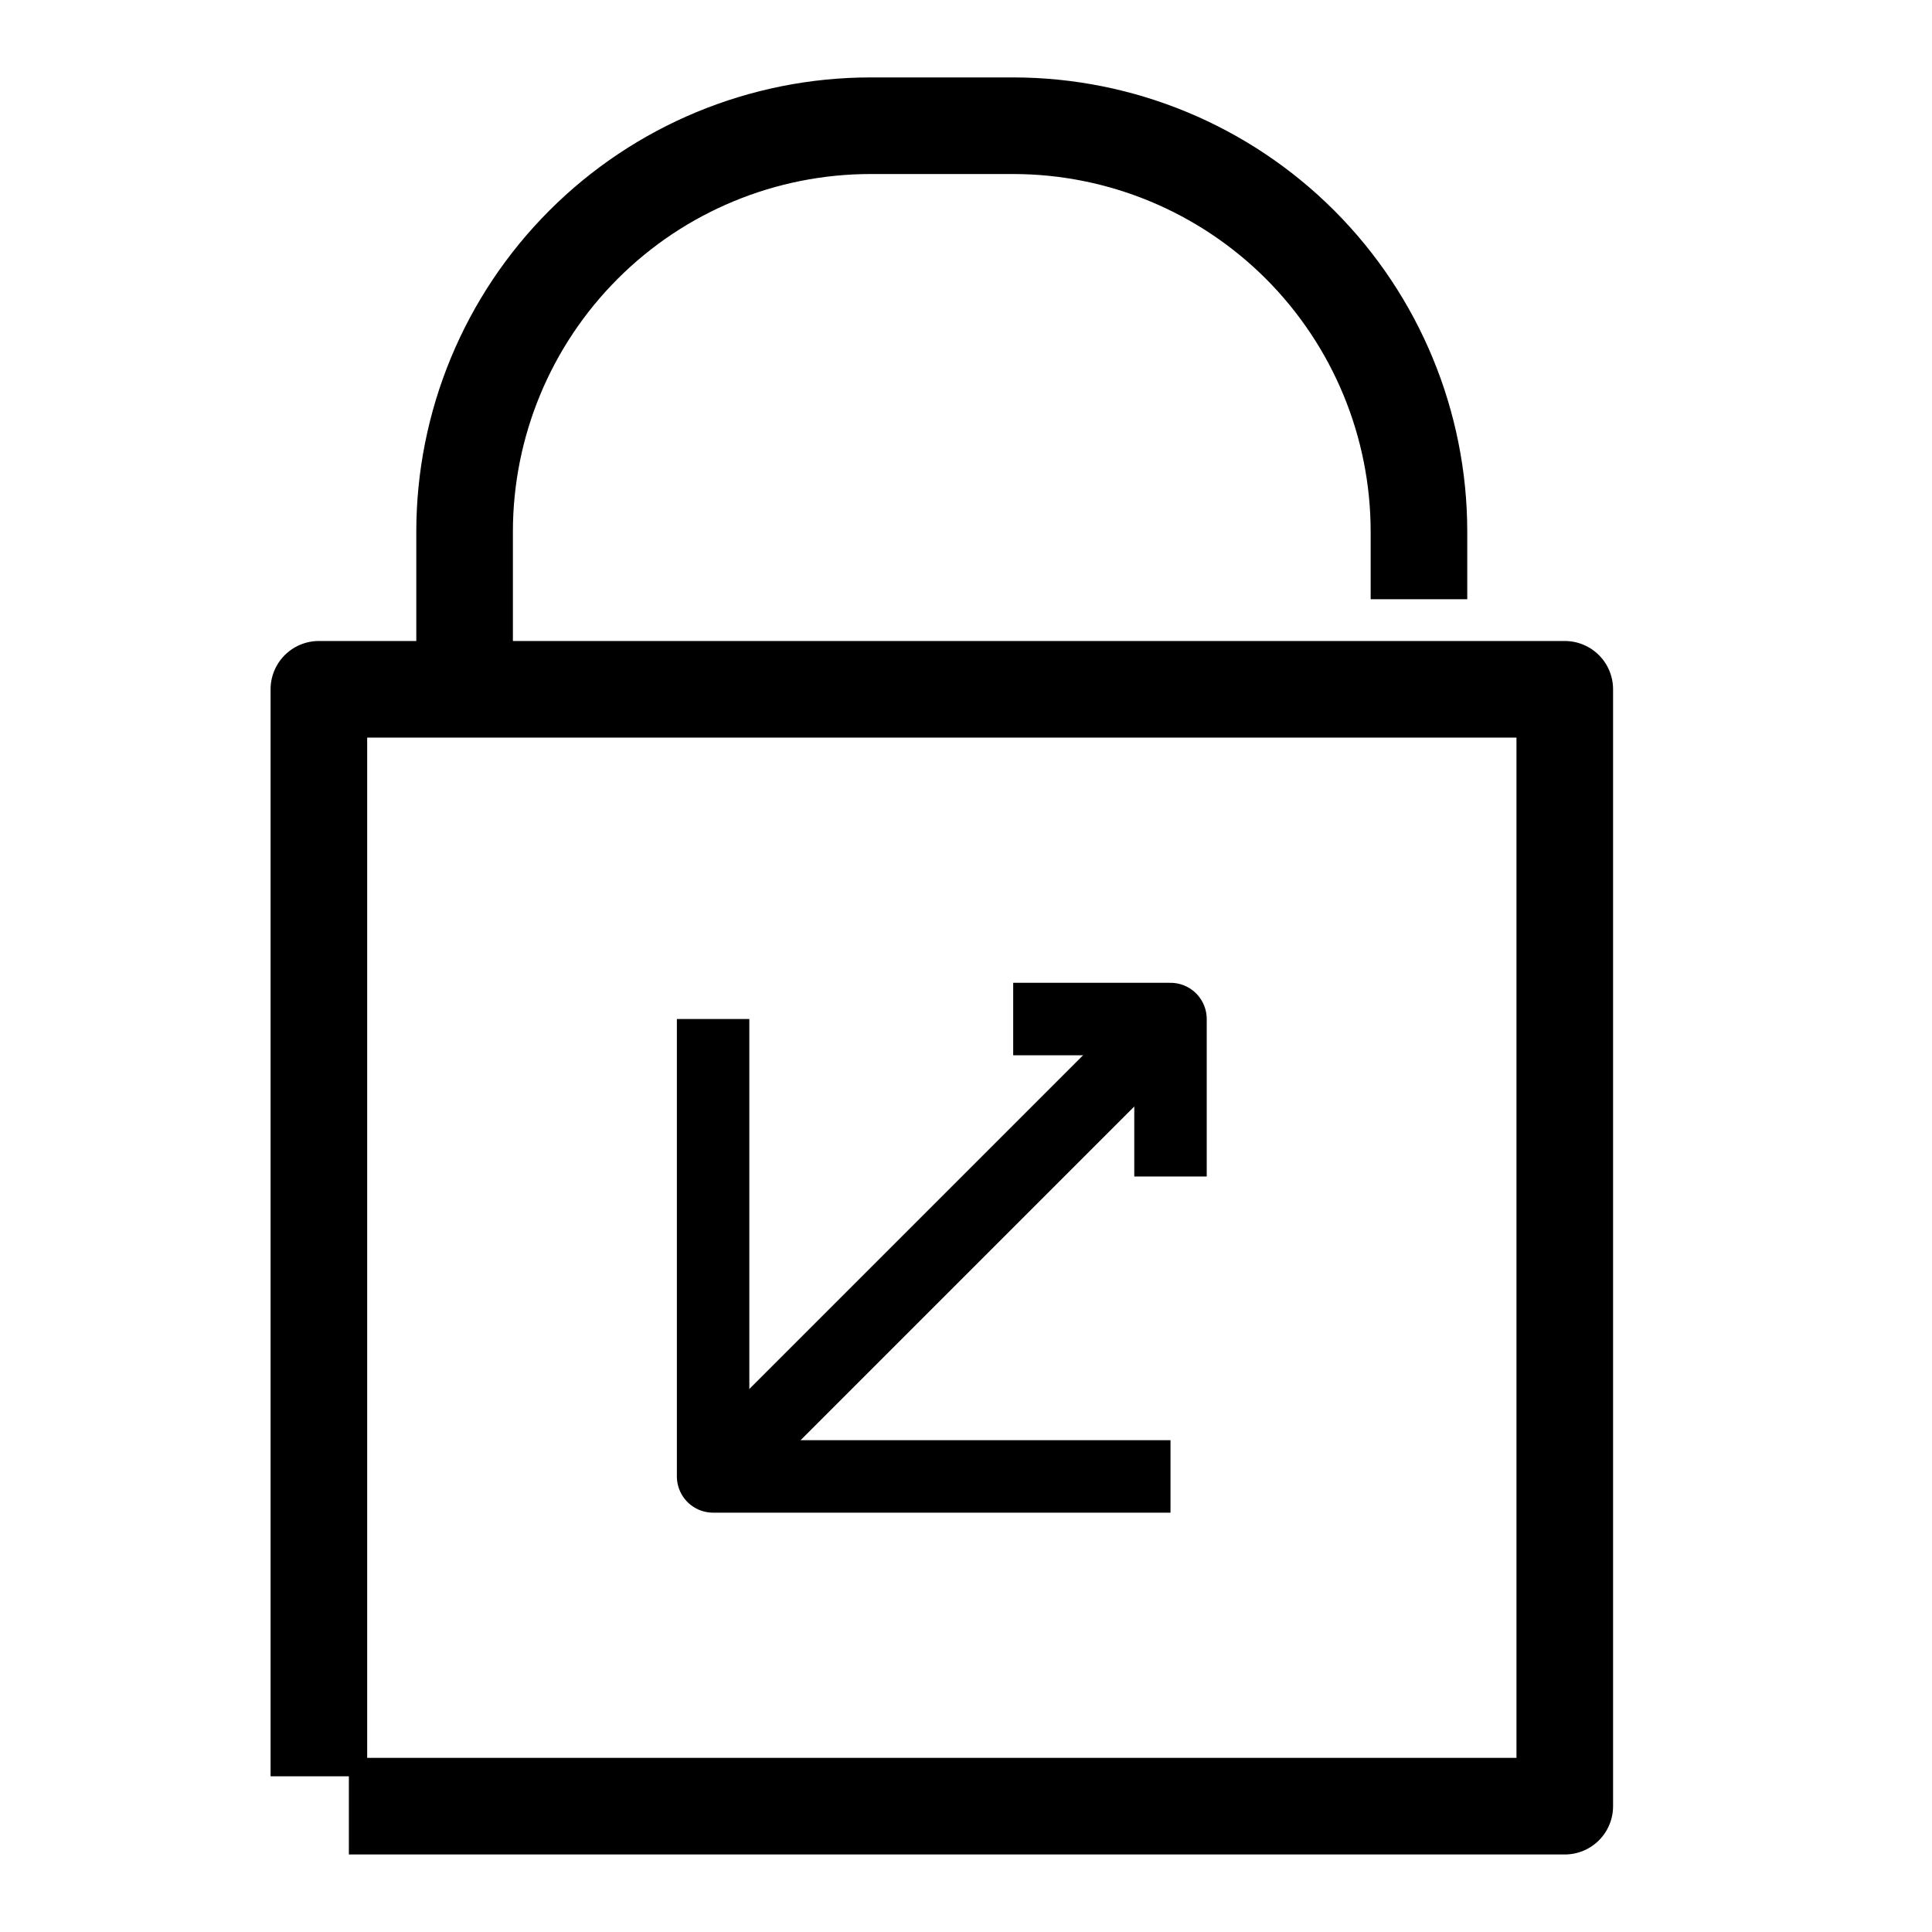
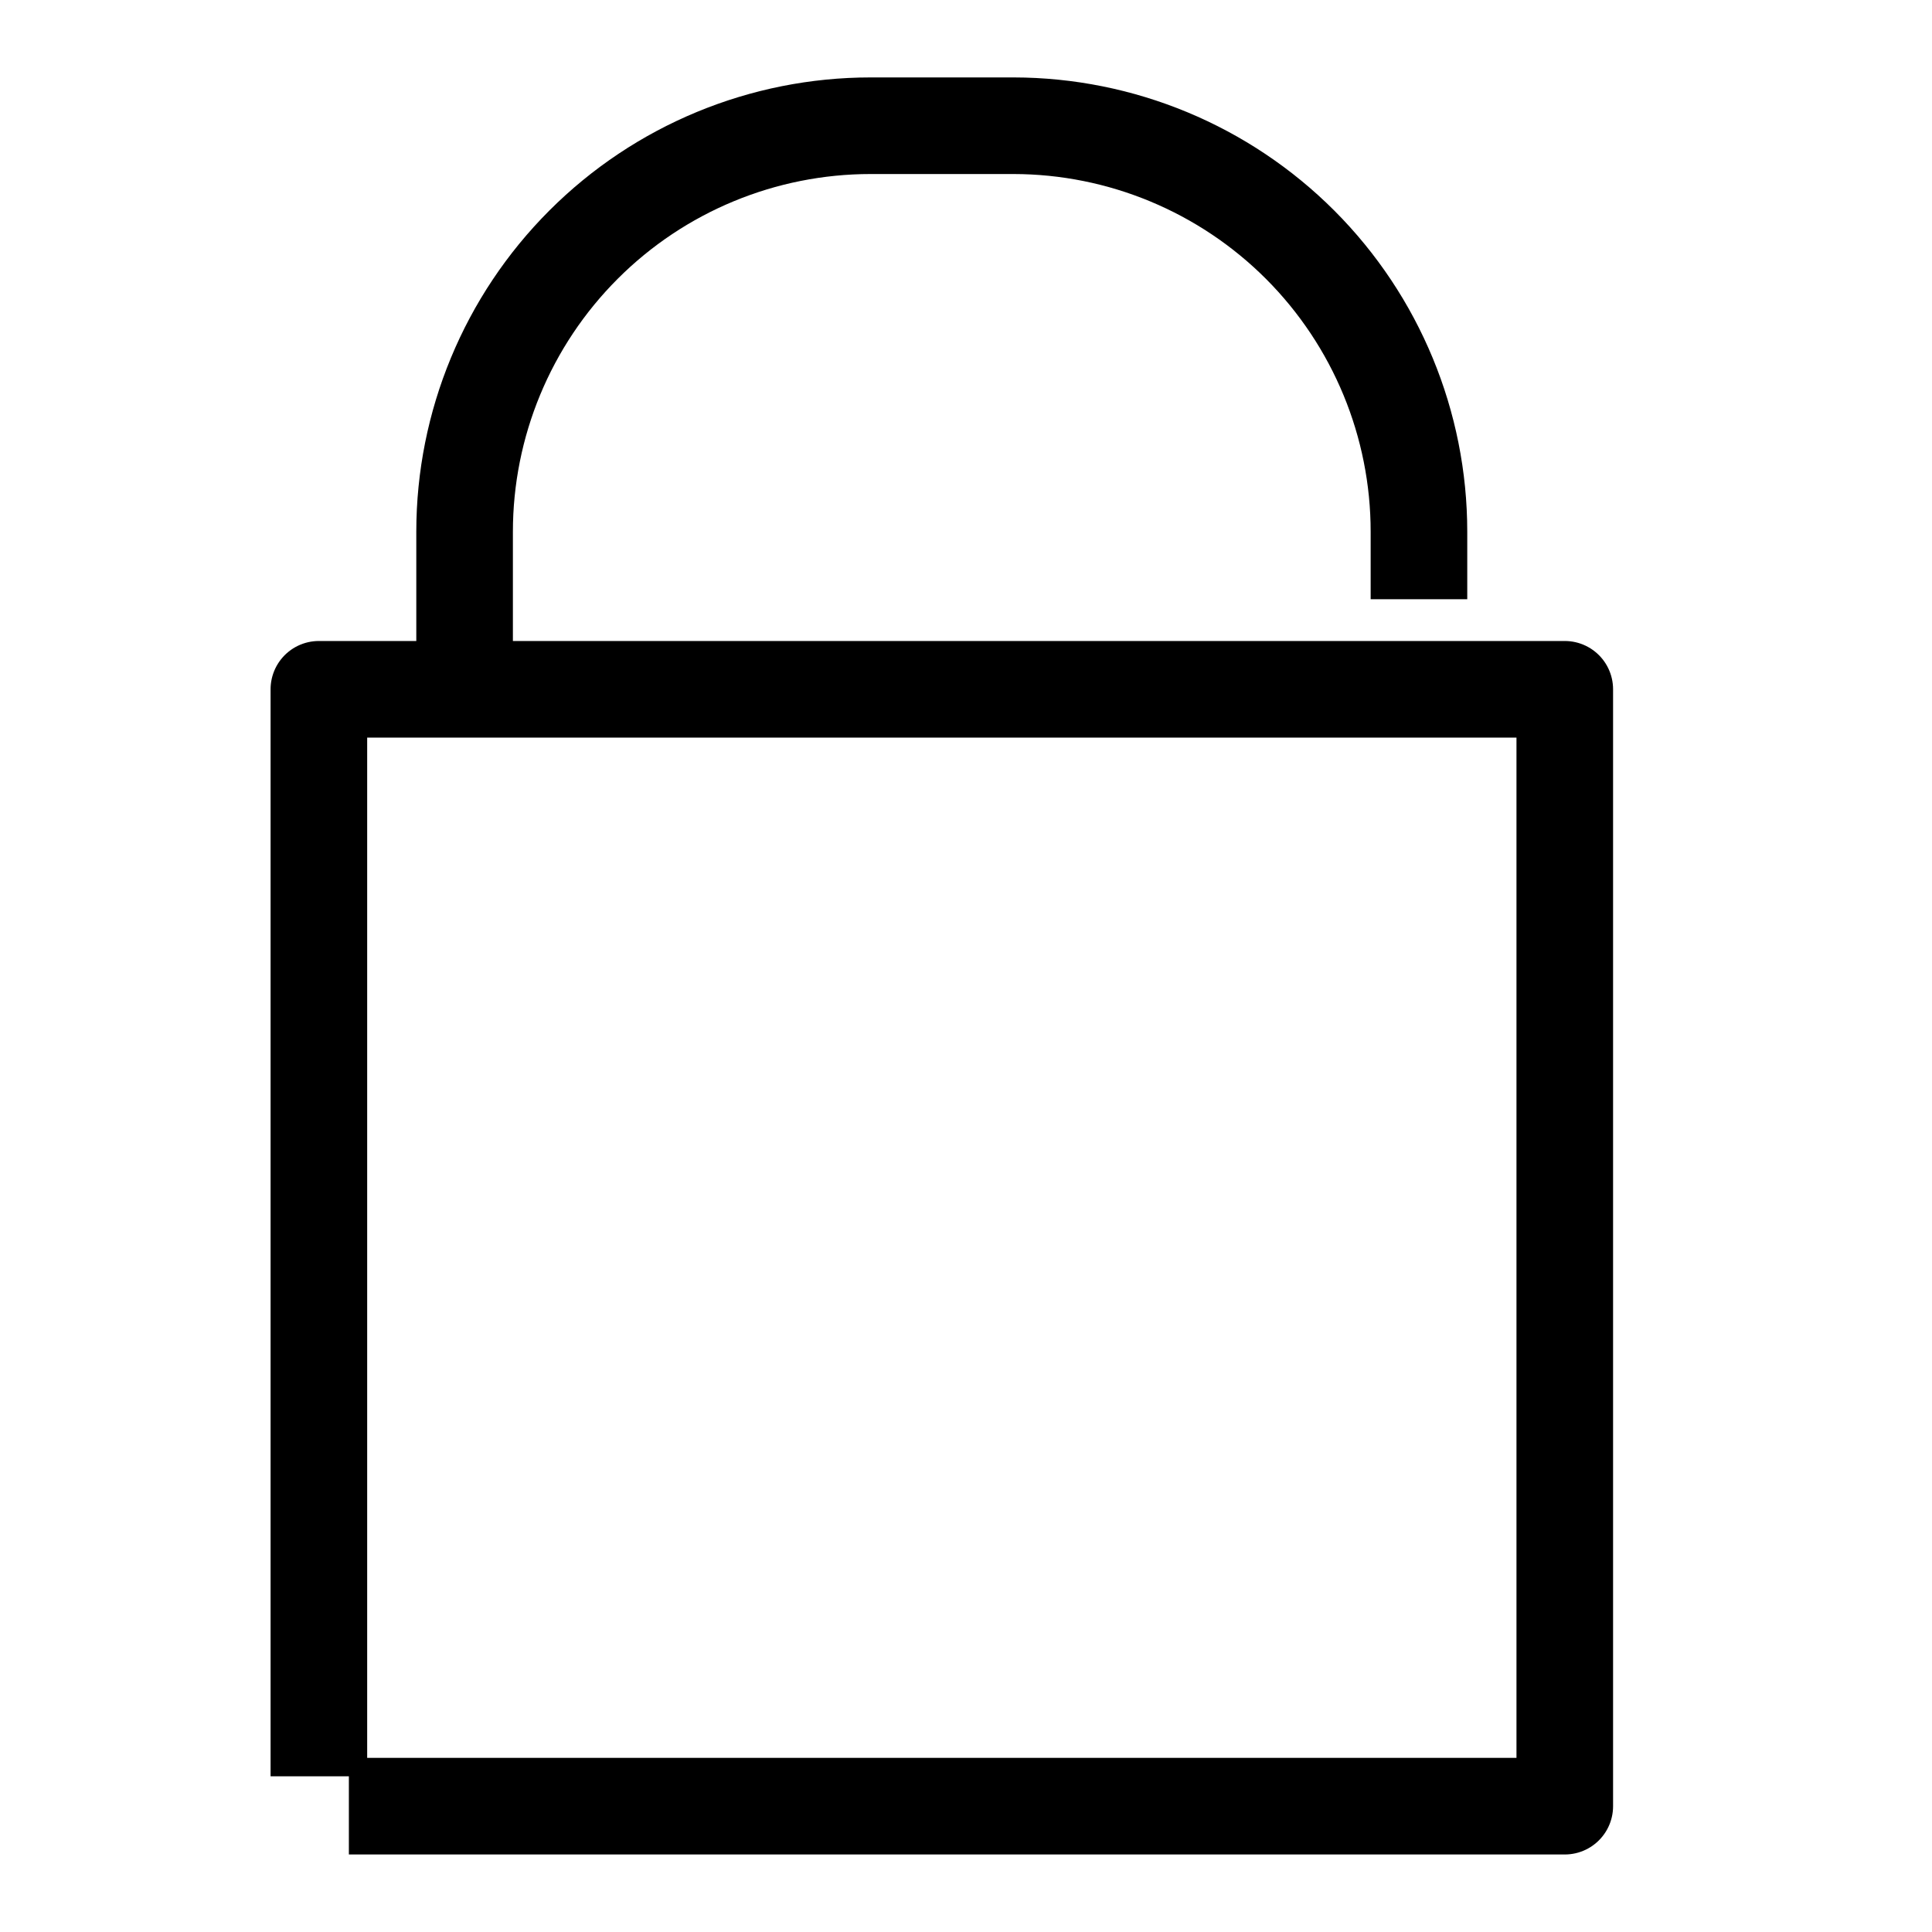
<svg xmlns="http://www.w3.org/2000/svg" width="40" height="40" viewBox="0 0 40 40" fill="none">
  <path d="M6.602 36.776V14.271H32.397V37.395H7.223" stroke="black" stroke-width="2" stroke-linejoin="round" />
-   <path d="M14.764 30.568L24.234 21.098" stroke="black" stroke-width="1.5" stroke-linejoin="round" />
-   <path d="M24.234 24.358V21.098H20.977" stroke="black" stroke-width="1.5" stroke-linejoin="round" />
-   <path d="M24.234 30.568H14.764V21.098" stroke="black" stroke-width="1.5" stroke-linejoin="round" />
  <path d="M9.619 13.941V11.01C9.619 8.78 10.505 6.642 12.082 5.065C13.658 3.488 15.797 2.603 18.026 2.603H20.985C23.213 2.606 25.347 3.494 26.921 5.07C28.494 6.647 29.378 8.783 29.378 11.01V12.406" stroke="black" stroke-width="2" stroke-linejoin="round" />
</svg>